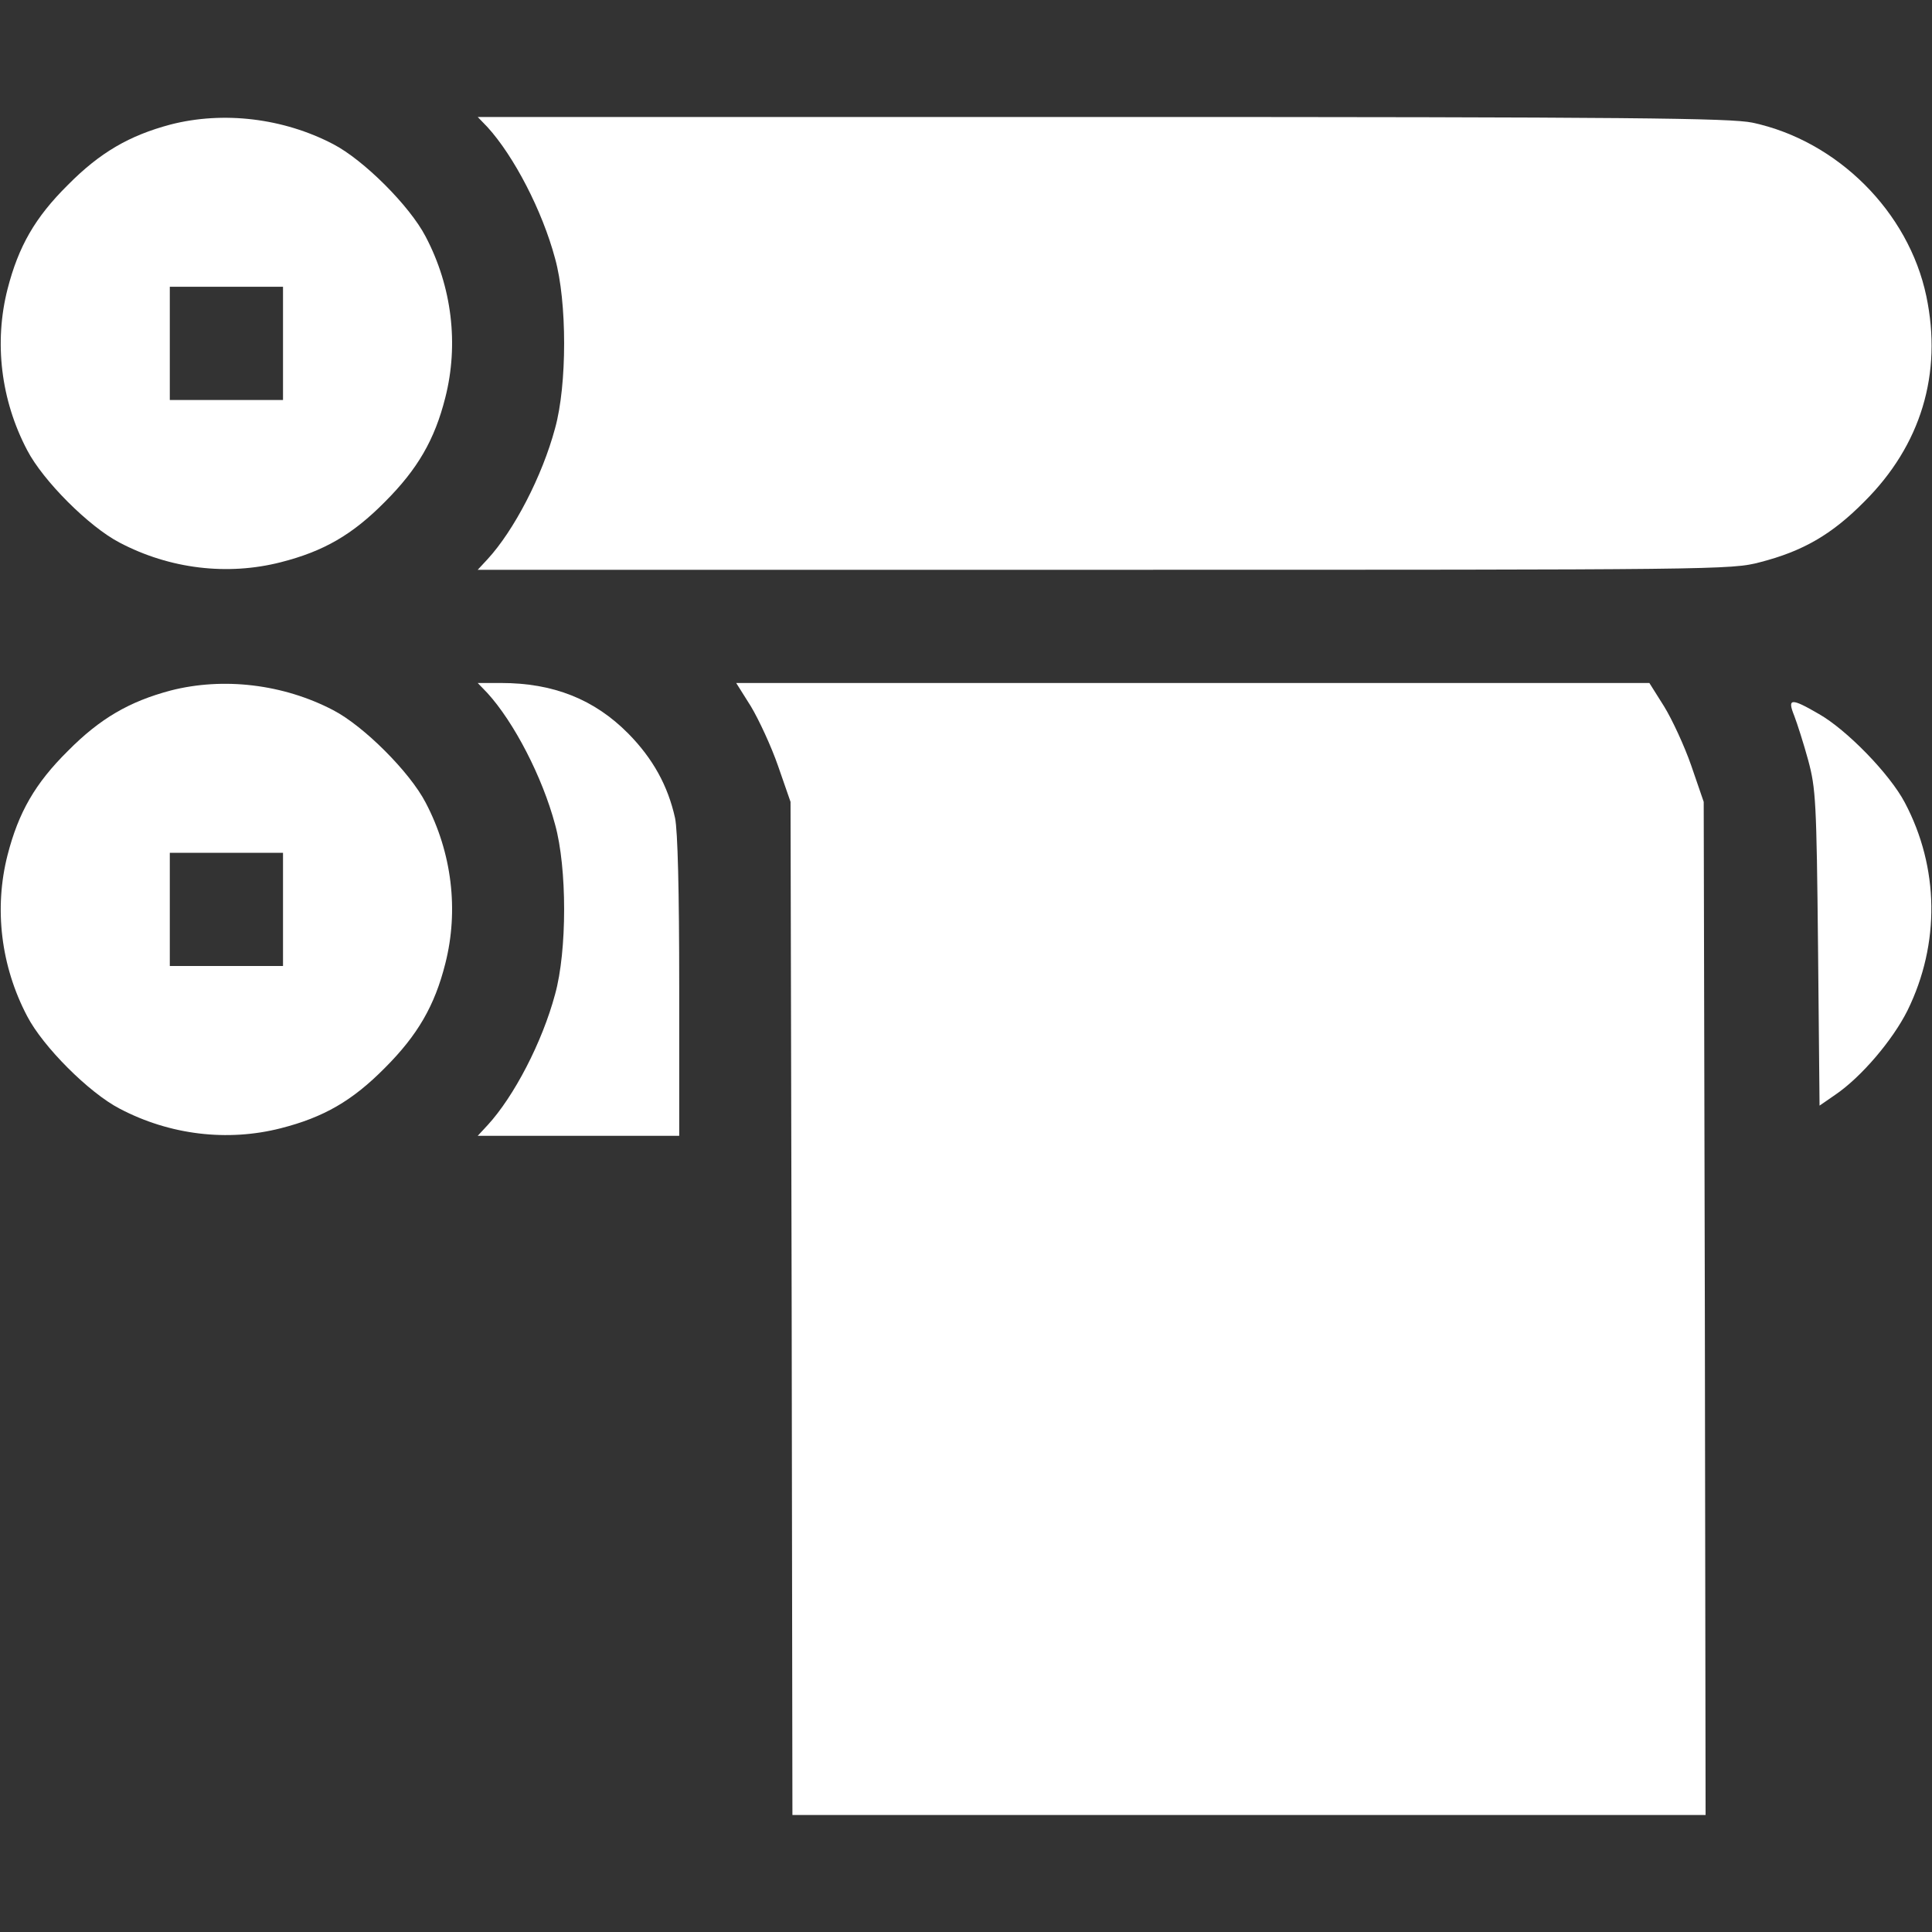
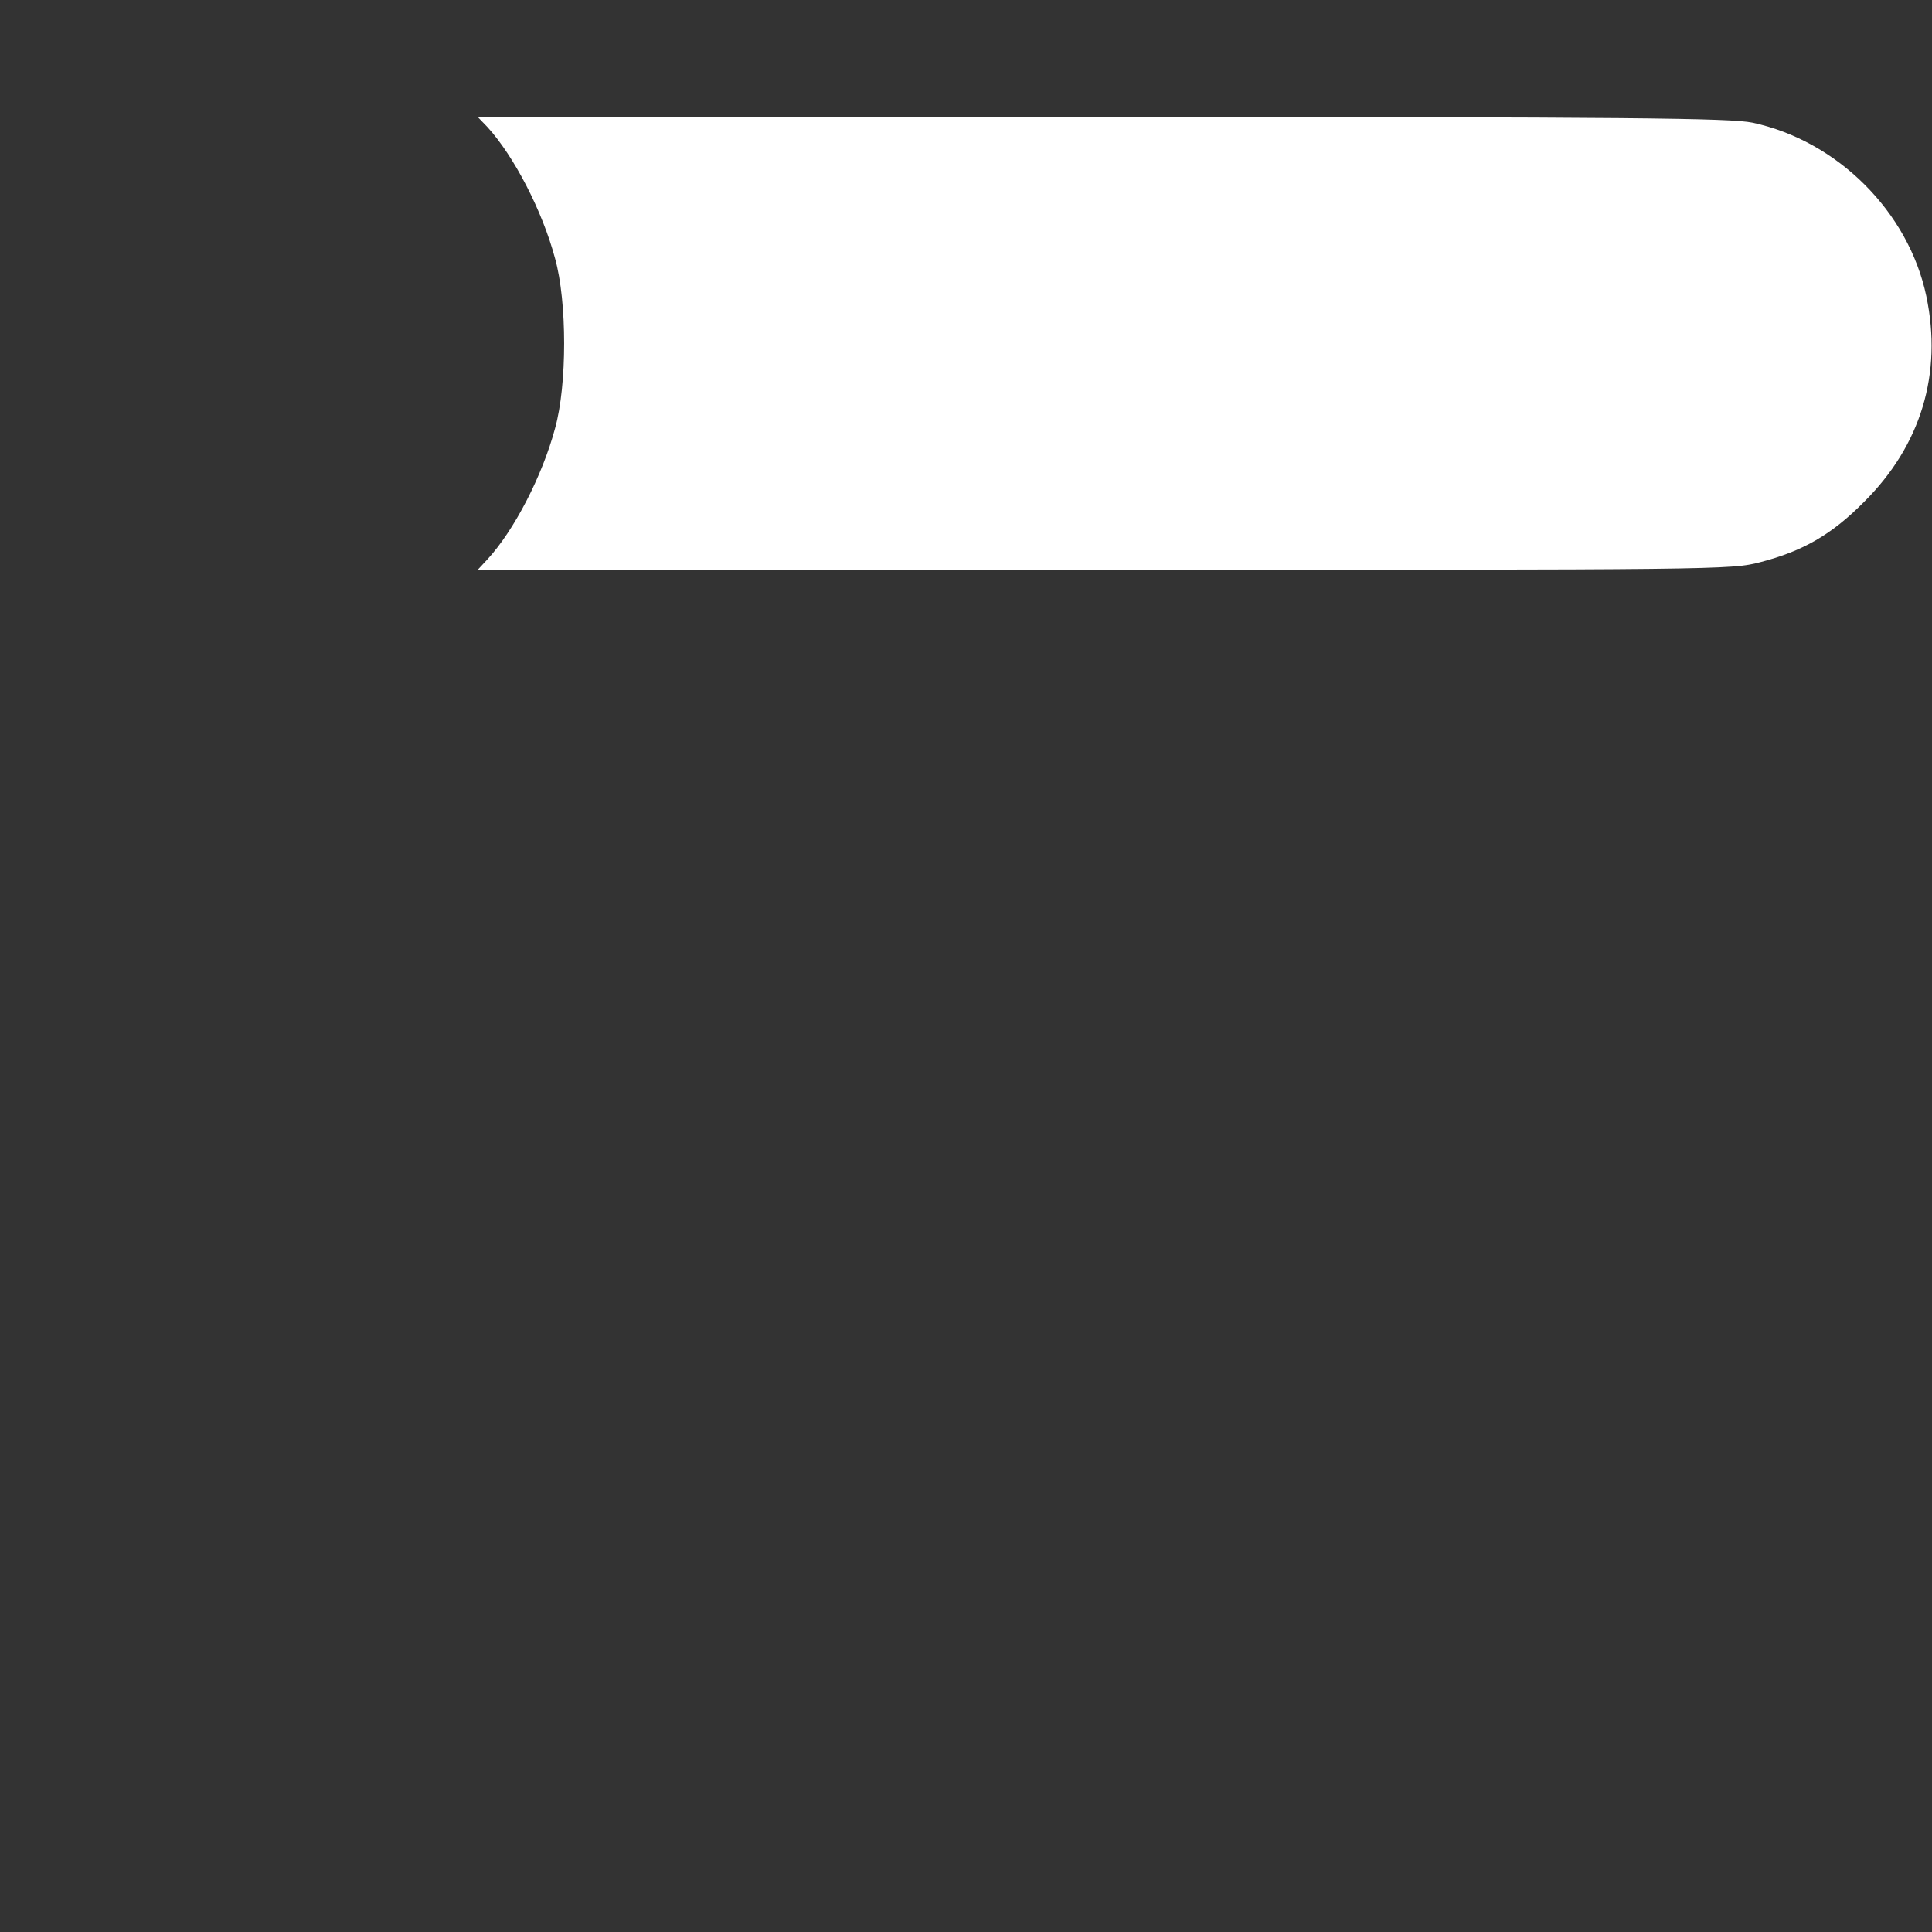
<svg xmlns="http://www.w3.org/2000/svg" width="512pt" height="512pt" viewBox="0 0 512 512" preserveAspectRatio="xMidYMid meet">
  <rect x="0" y="0" width="512" height="512" fill="#333333" stroke="none" />
  <g transform="translate(0,512) scale(0.1,-0.1)" fill="#000000" stroke="none" style="&#10;    fill: white;&#10;">
-     <path d="M452 4790 c-109 -29 -187 -74 -272 -160 -87 -86 -131 -163 -160 -276 -36 -141 -18 -294 52 -427 42 -81 164 -203 245 -245 133 -70 286 -88 427 -52 114 29 190 73 276 160 87 87 132 165 160 276 36 141 18 294 -52 427 -42 81 -164 203 -245 245 -132 69 -291 88 -431 52z m298 -580 l0 -150 -150 0 -150 0 0 150 0 150 150 0 150 0 0 -150z" />
    <path d="M1292 4783 c70 -77 145 -221 179 -348 32 -115 32 -335 0 -450 -34 -127 -109 -271 -179 -347 l-26 -28 1661 0 c1620 0 1662 0 1737 20 113 29 190 73 276 160 151 150 208 340 165 545 -47 224 -236 412 -461 460 -59 12 -314 15 -1723 15 l-1655 0 26 -27z" />
-     <path d="M452 3290 c-109 -29 -187 -74 -272 -160 -87 -86 -131 -163 -160 -276 -36 -141 -18 -294 52 -427 42 -81 164 -203 245 -245 133 -70 286 -88 427 -52 114 29 190 73 276 160 87 87 132 165 160 276 36 141 18 294 -52 427 -42 81 -164 203 -245 245 -132 69 -291 88 -431 52z m298 -580 l0 -150 -150 0 -150 0 0 150 0 150 150 0 150 0 0 -150z" />
-     <path d="M1292 3283 c70 -77 145 -221 179 -348 32 -115 32 -335 0 -450 -34 -127 -109 -271 -179 -347 l-26 -28 267 0 267 0 0 395 c0 256 -4 413 -11 447 -19 86 -59 158 -124 224 -90 91 -199 134 -337 134 l-62 0 26 -27z" />
-     <path d="M1990 3248 c21 -35 54 -106 72 -158 l33 -95 3 -1342 2 -1343 1210 0 1210 0 -2 1343 -3 1342 -33 96 c-18 52 -51 123 -72 157 l-39 62 -1210 0 -1210 0 39 -62z" />
-     <path d="M4755 3223 c8 -21 25 -74 37 -118 20 -75 22 -106 26 -497 l4 -418 42 29 c69 47 152 145 191 223 87 177 84 379 -7 551 -40 76 -154 193 -228 235 -74 43 -84 42 -65 -5z" />
  </g>
</svg>